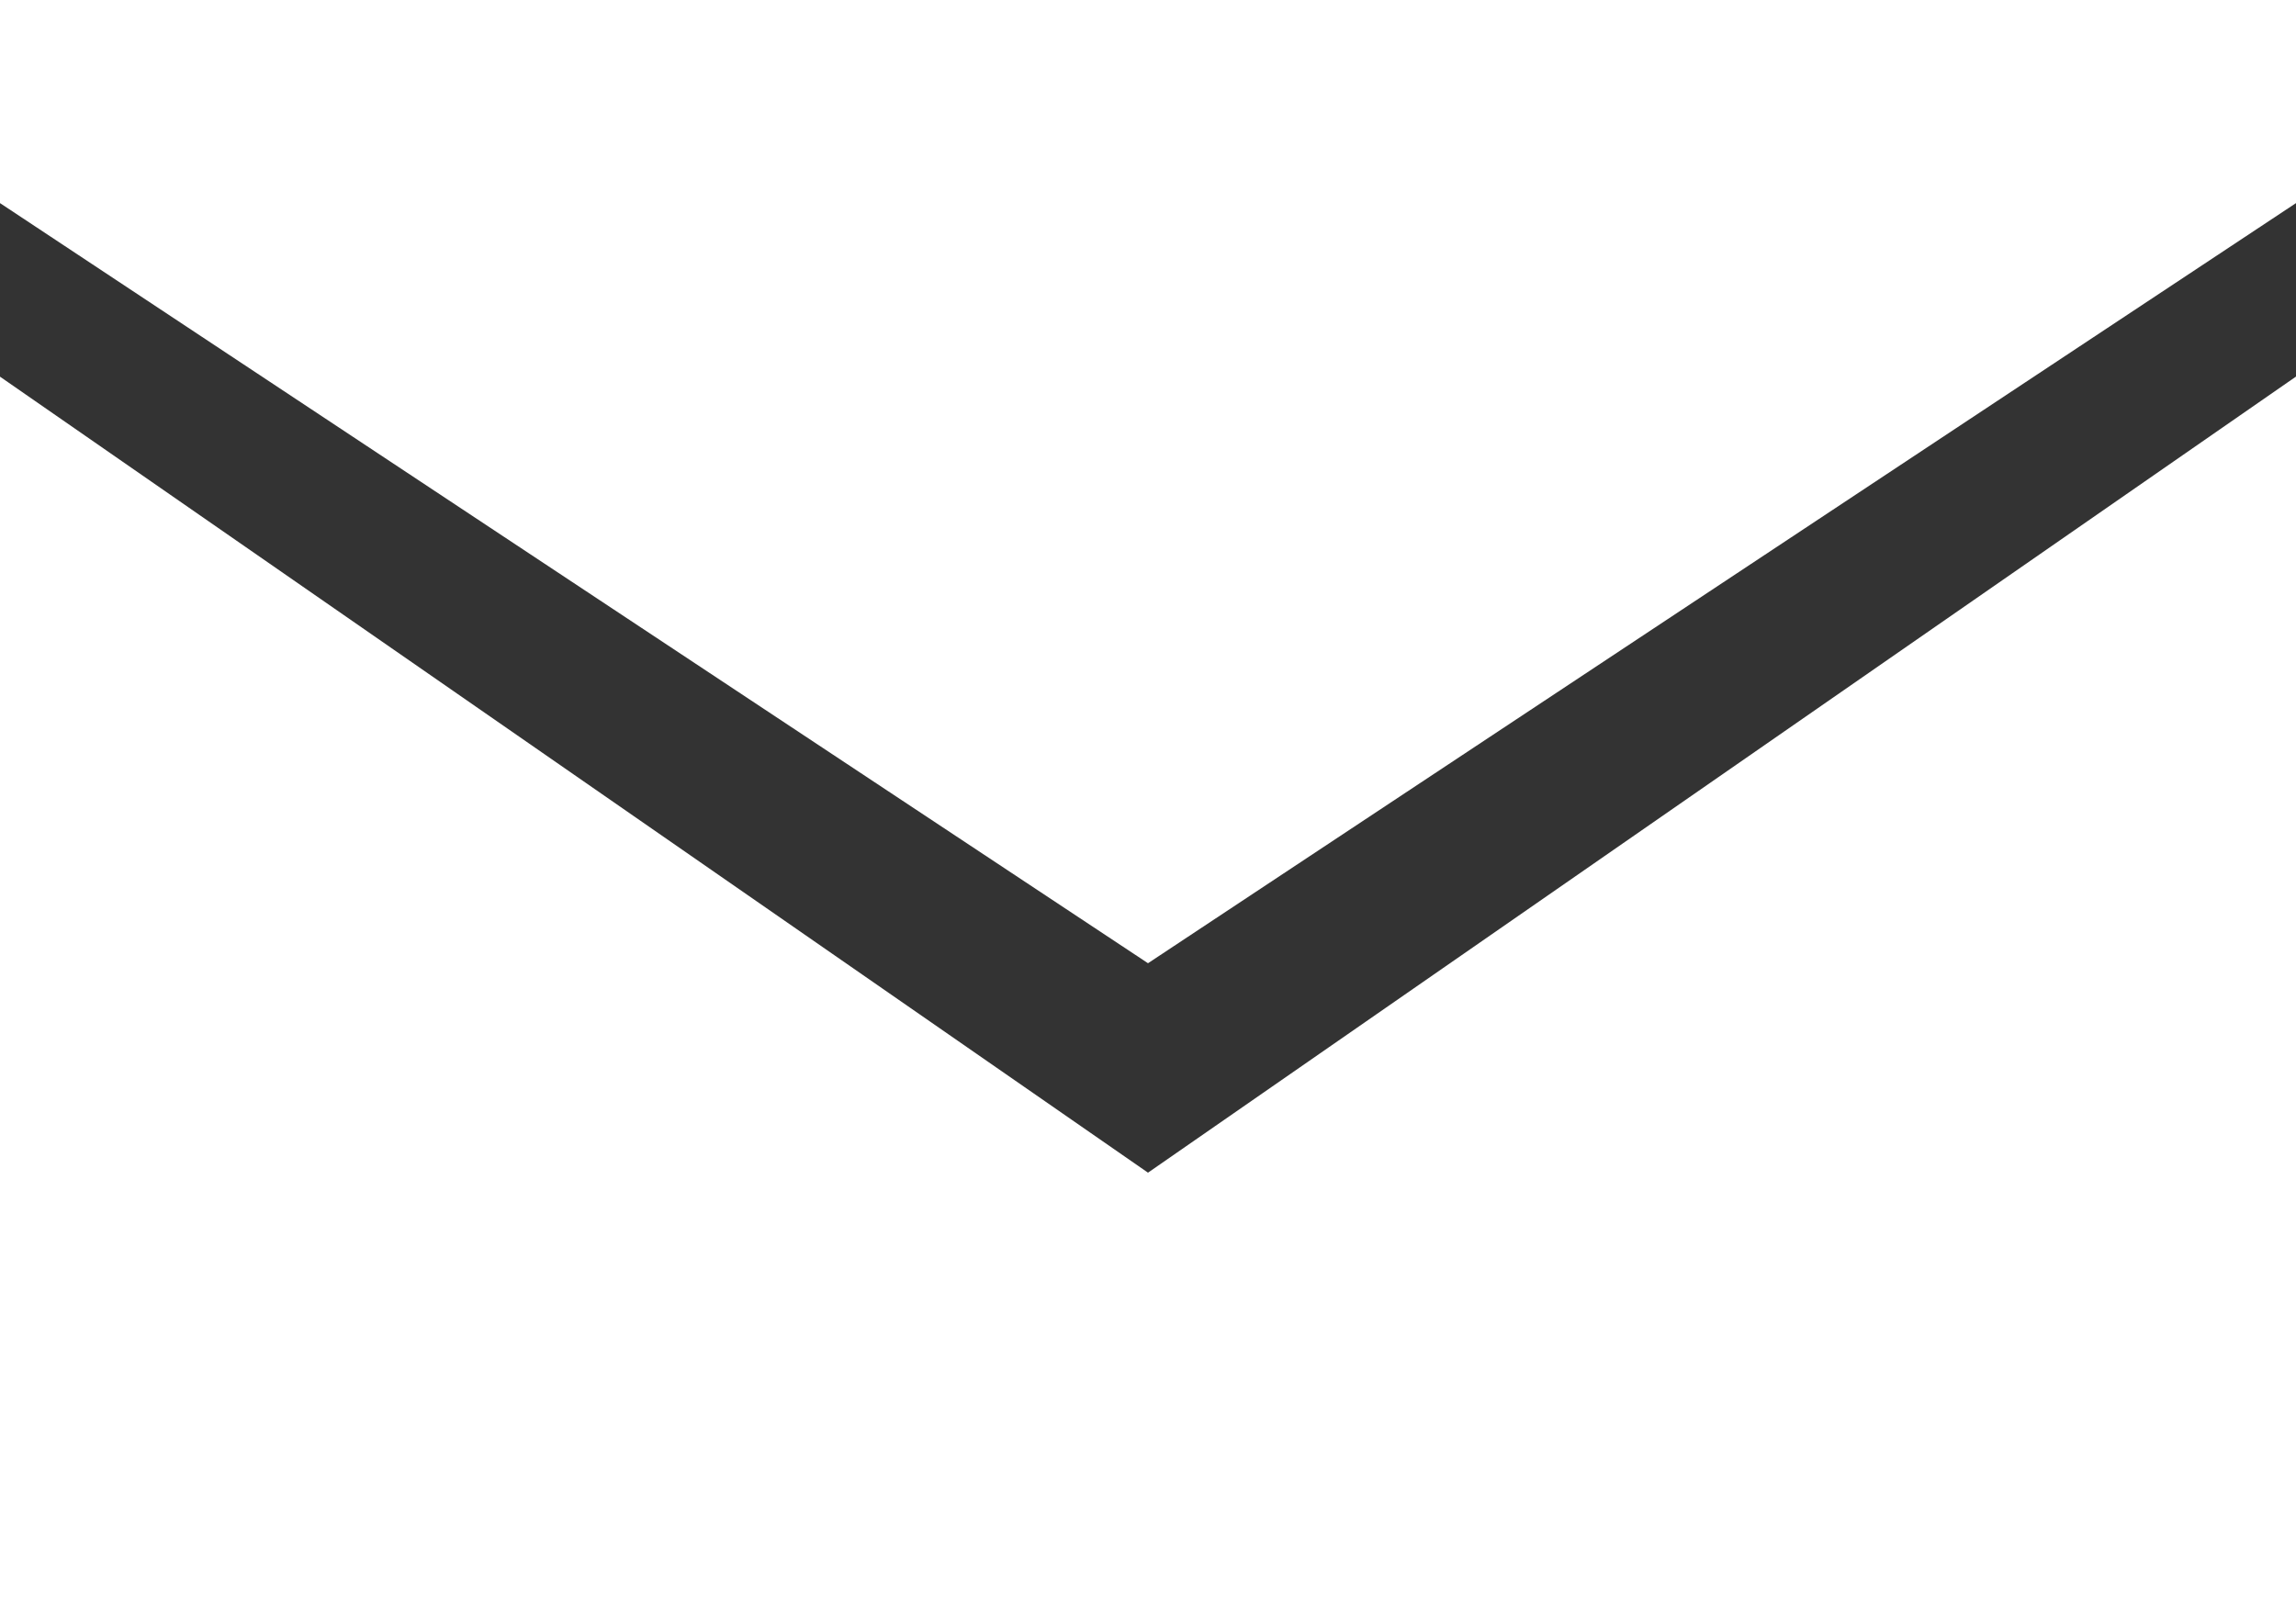
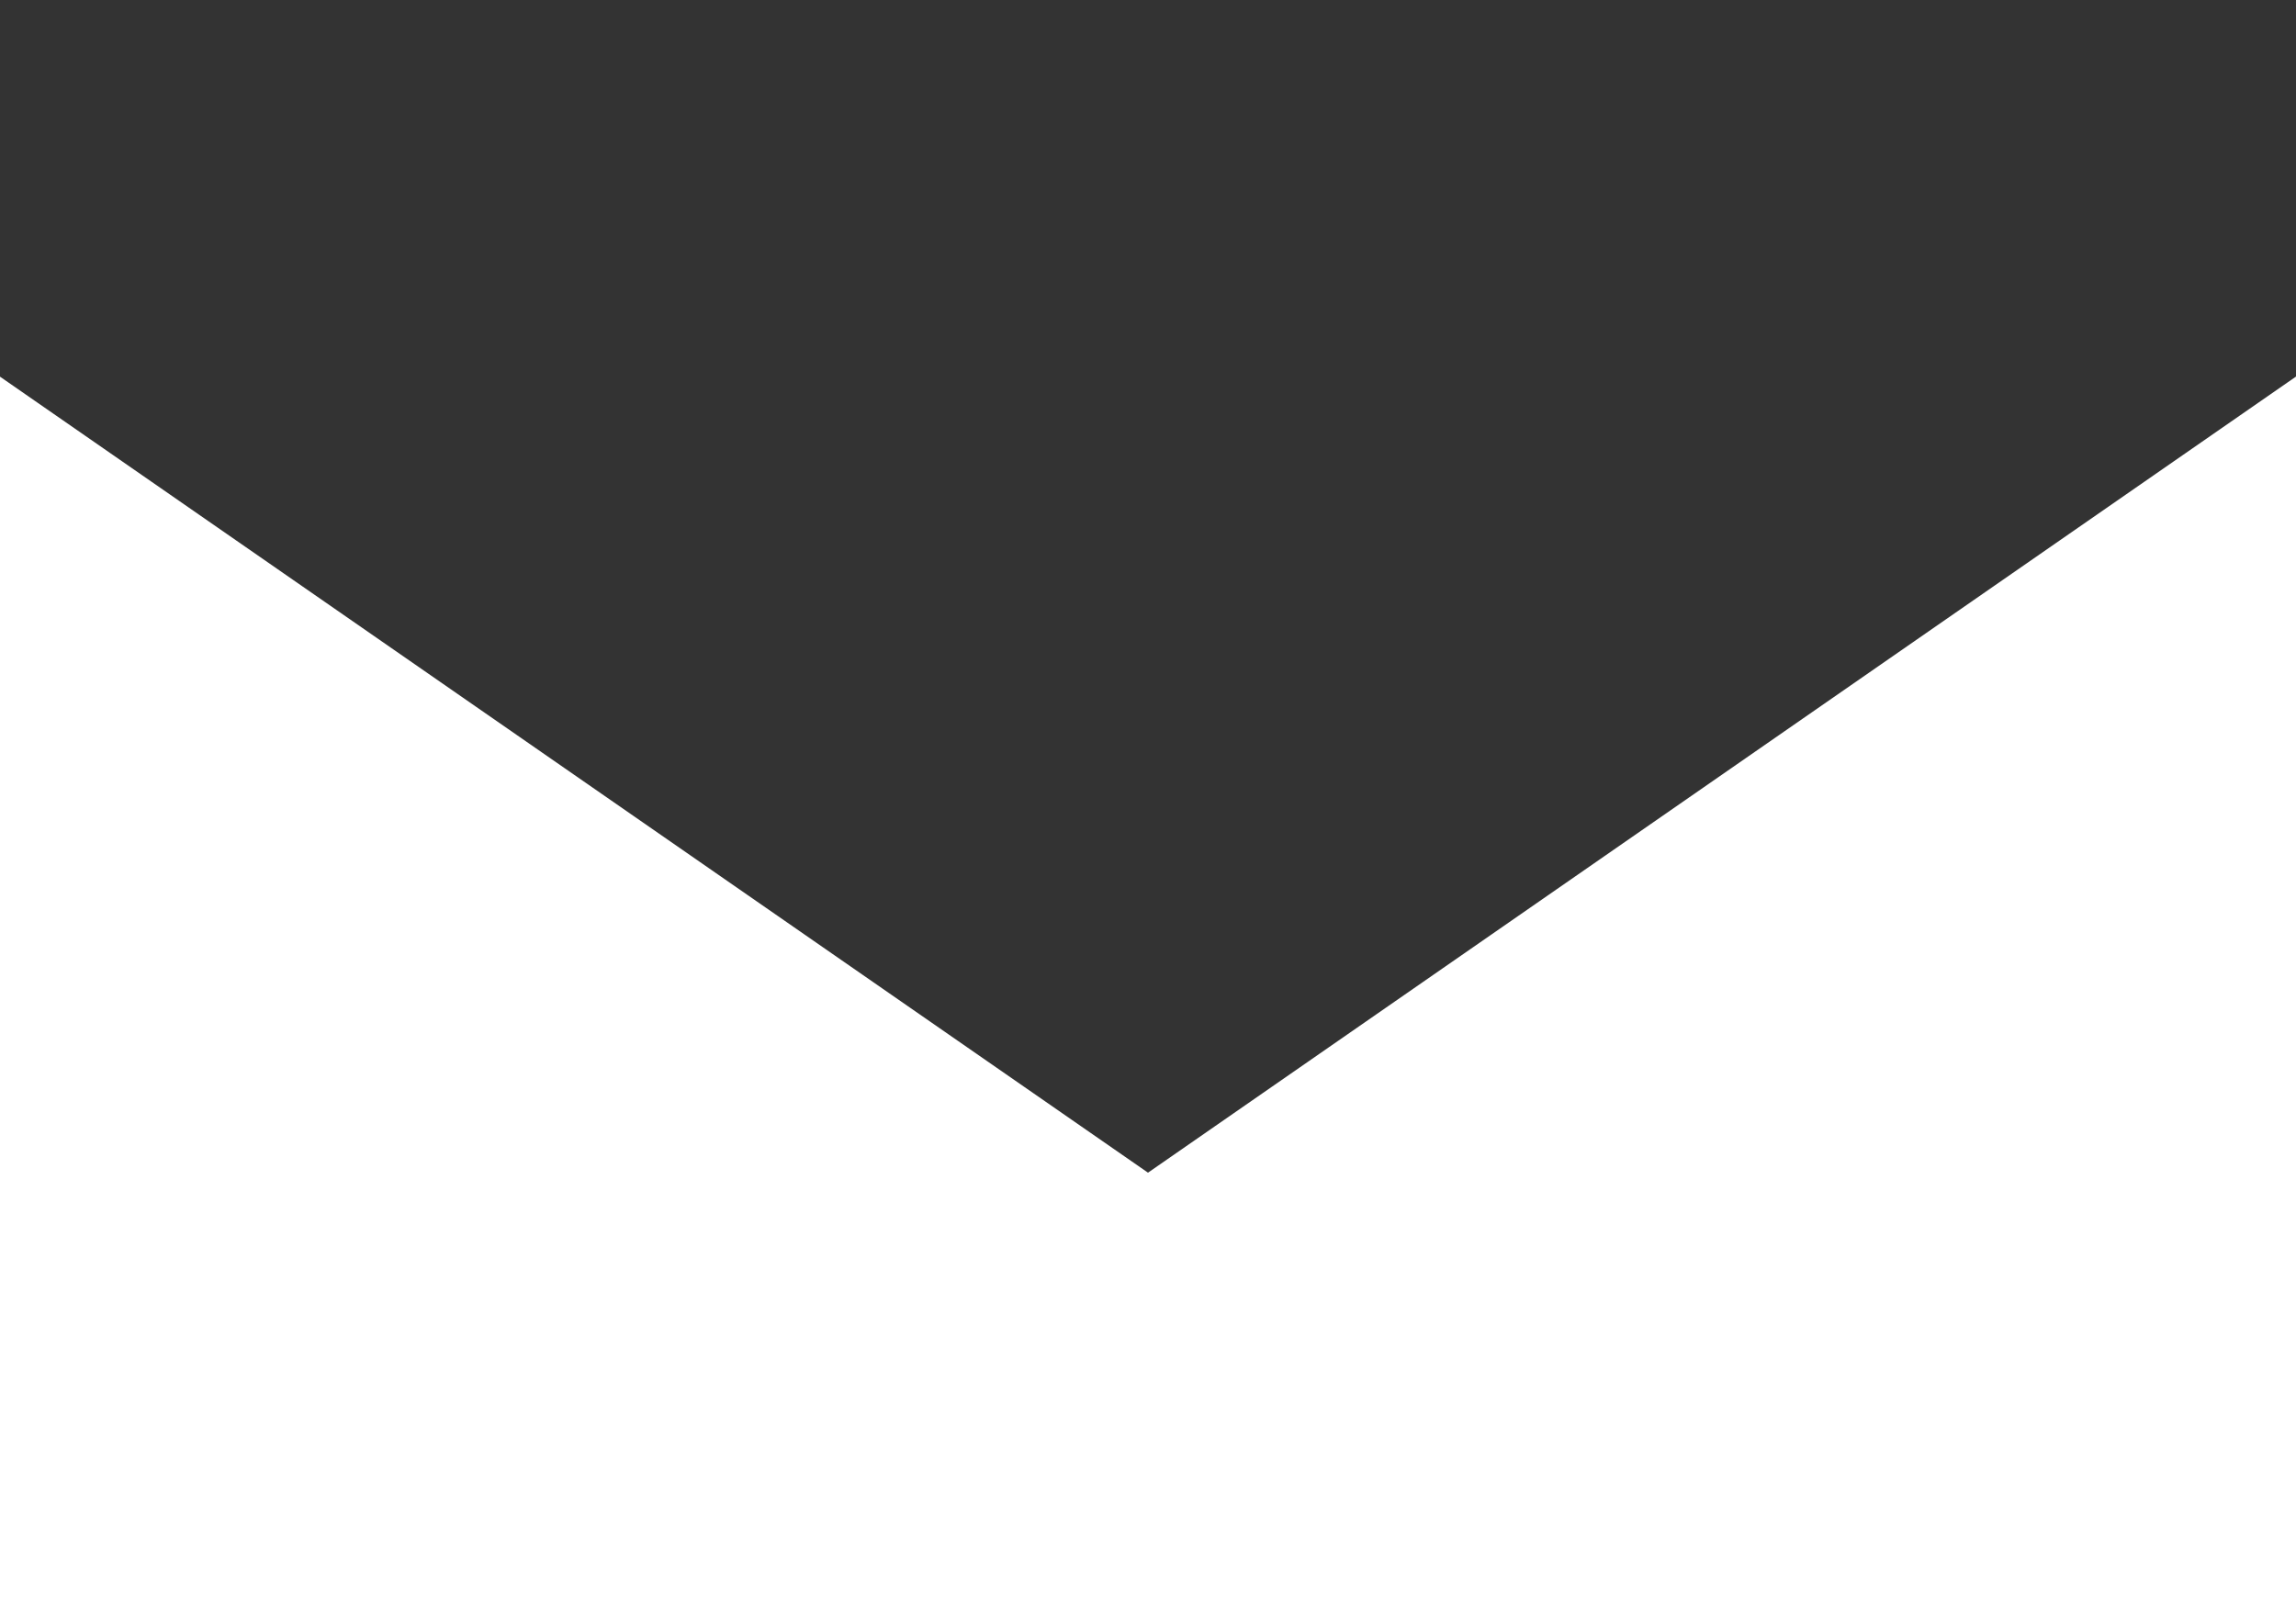
<svg xmlns="http://www.w3.org/2000/svg" width="25.714" height="18" viewBox="0 0 25.714 18">
  <rect x="0" y="0" width="25.714" height="18" fill="#333333" stroke="none" />
  <g id="icon-contact" transform="translate(-49.23 -116.695)">
-     <path id="パス_21066" data-name="パス 21066" d="M74.944,116.695H49.23v2.275l12.857,8.514,12.857-8.514Z" transform="translate(0)" fill="#fff" />
    <path id="パス_21067" data-name="パス 21067" d="M49.23,126.655v13.781H74.944V126.654l-12.857,8.917Z" transform="translate(0 -5.741)" fill="#fff" />
  </g>
</svg>